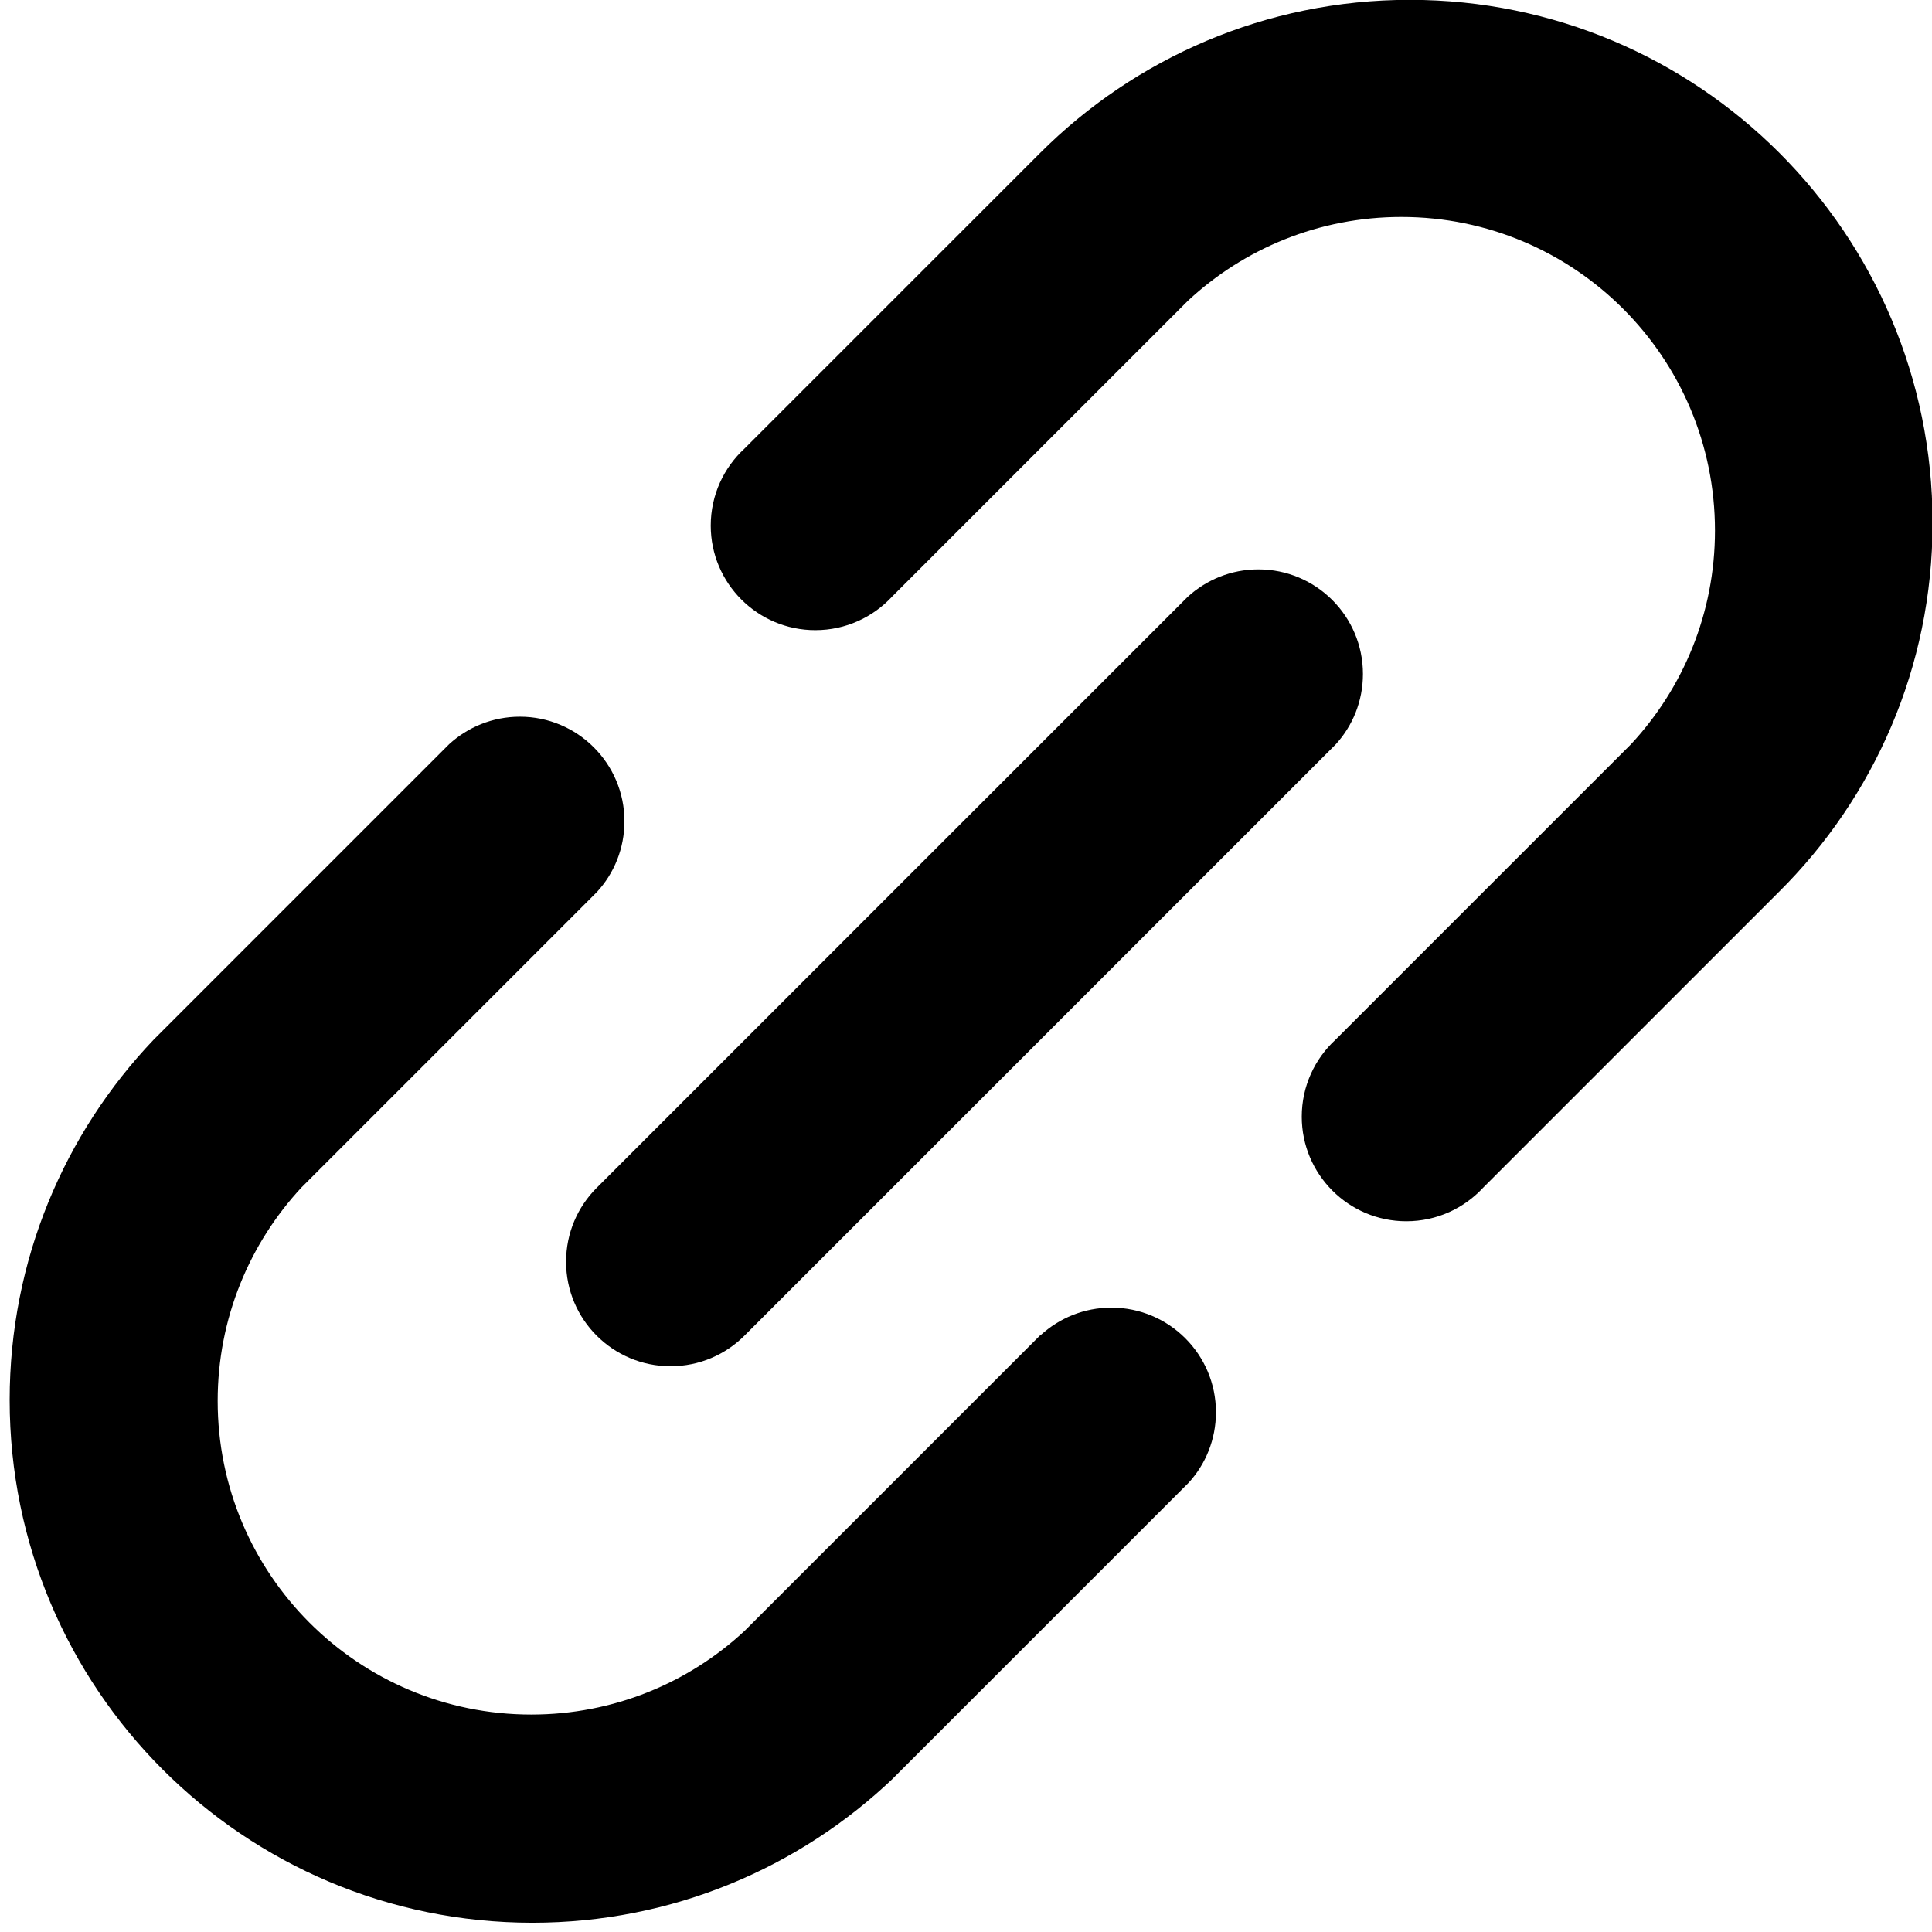
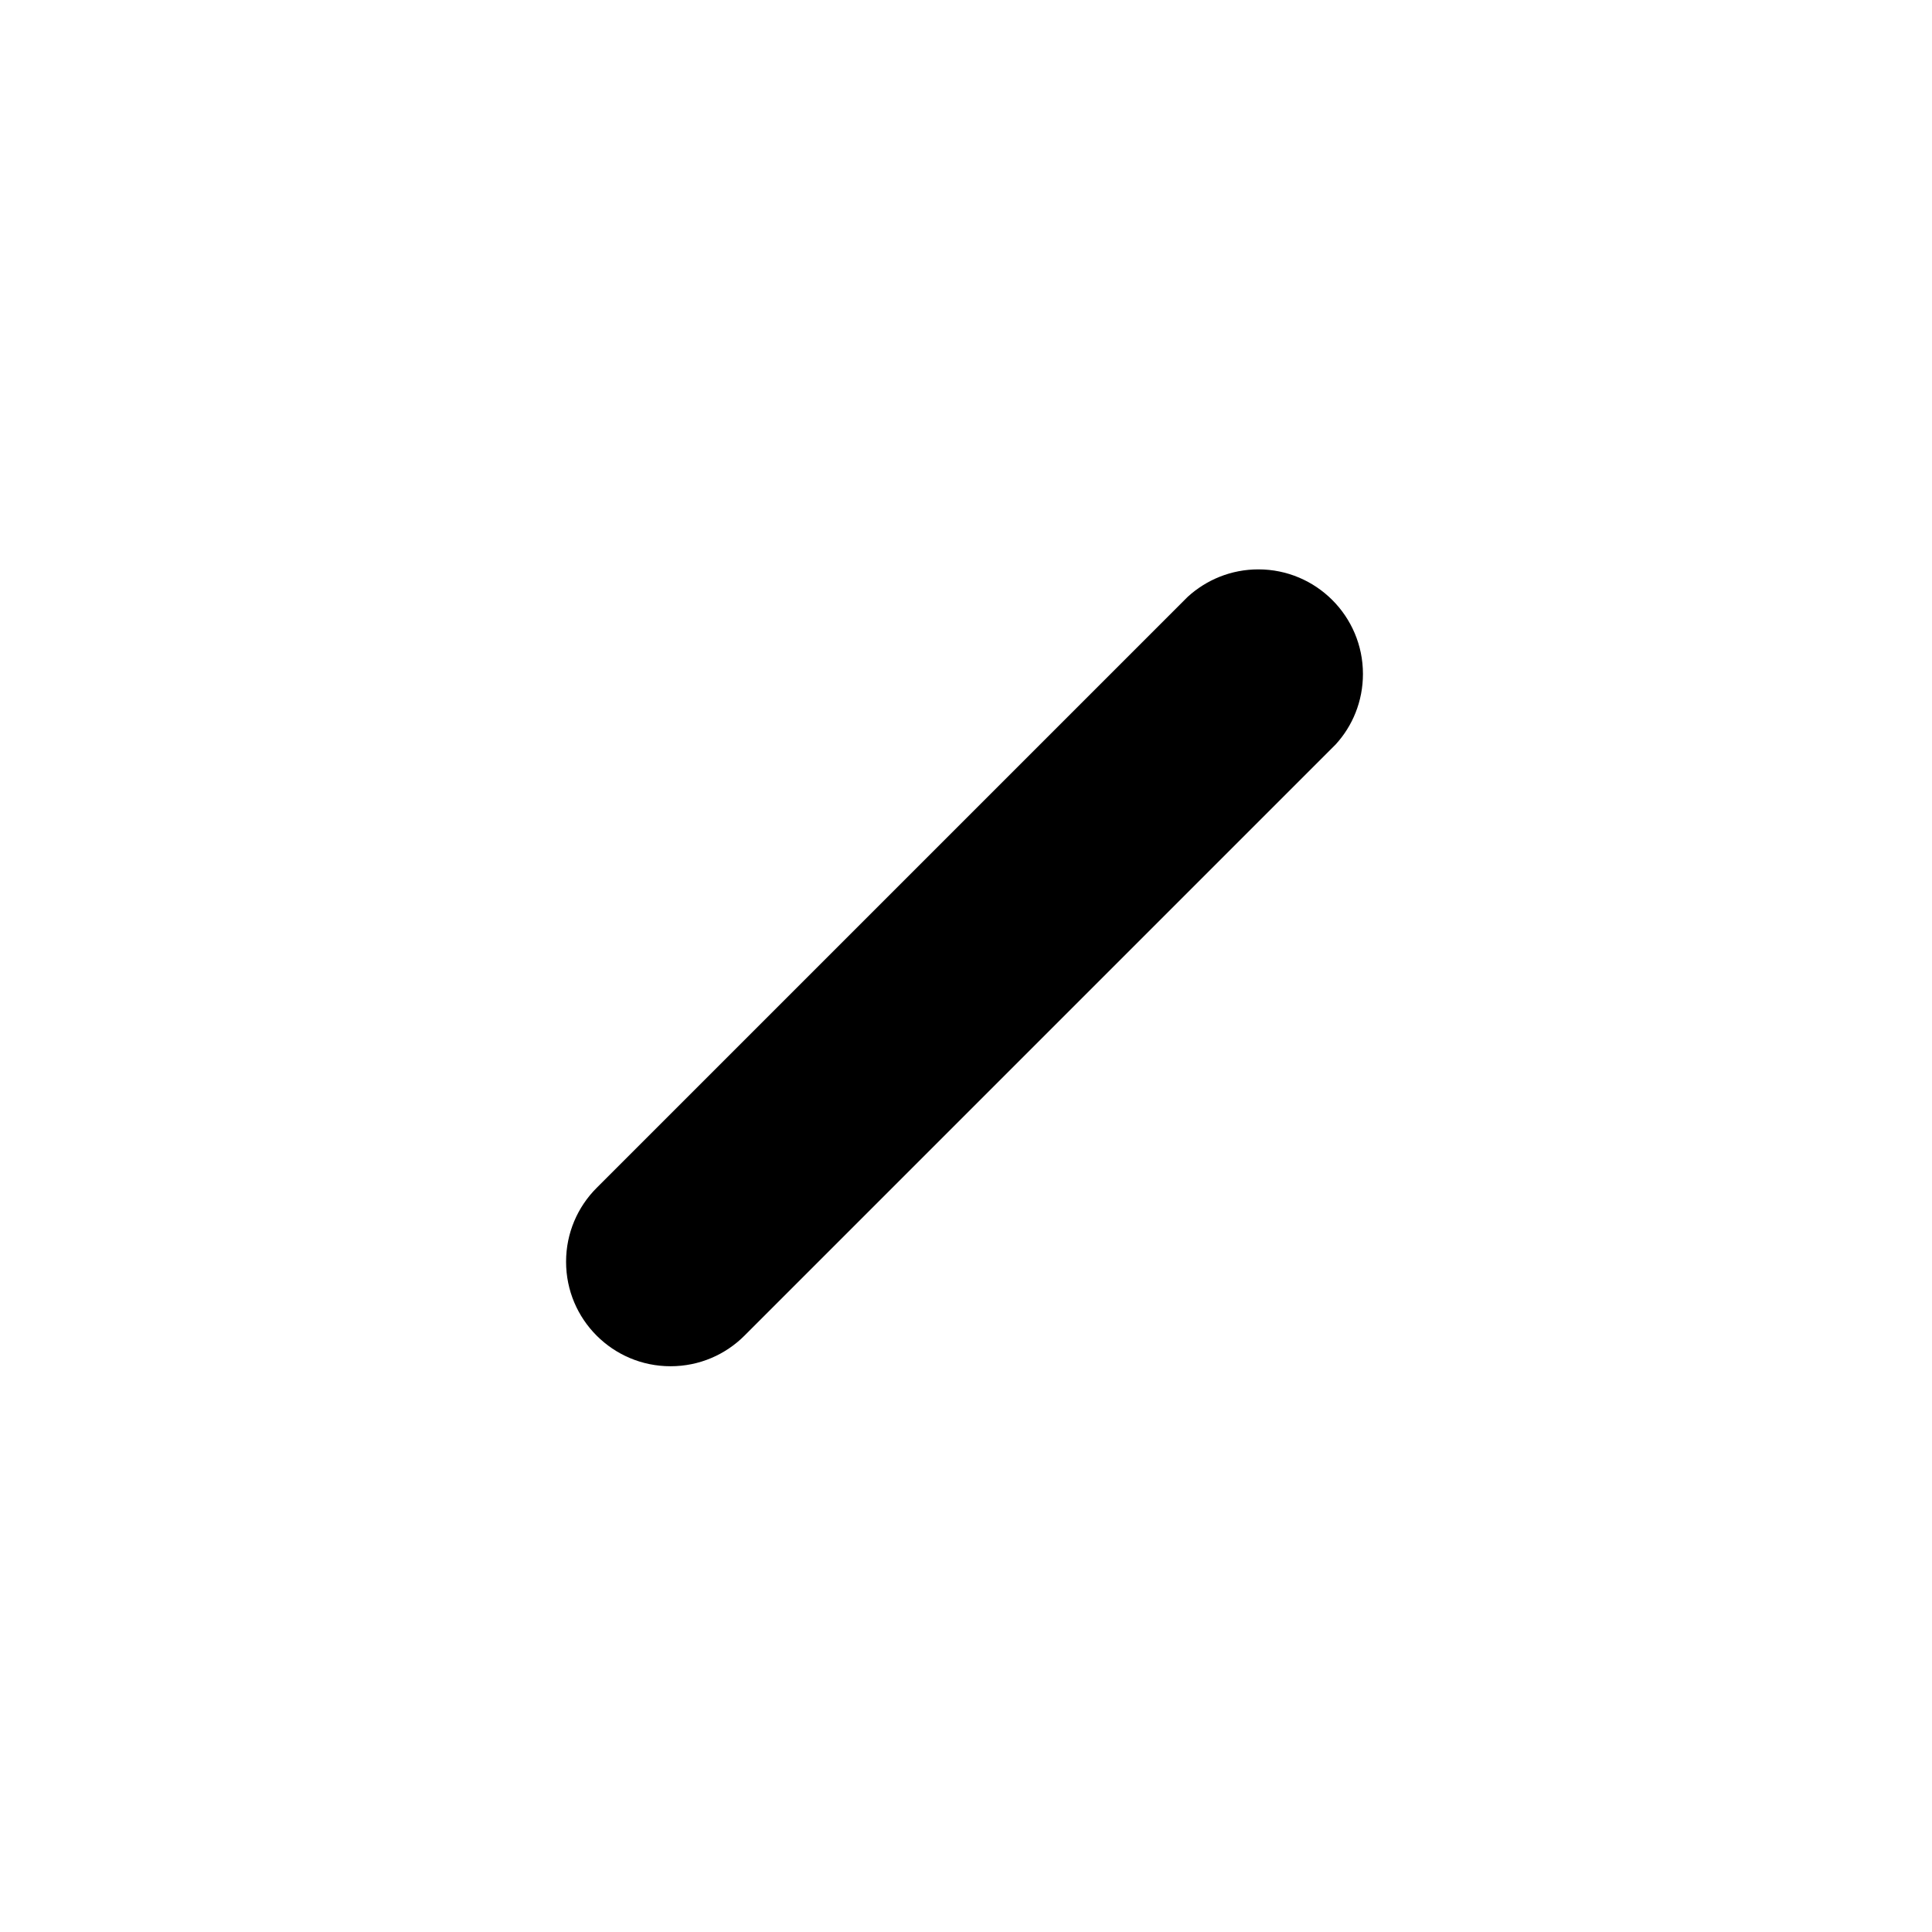
<svg xmlns="http://www.w3.org/2000/svg" fill="#000000" width="800px" height="800px" viewBox="0 0 24 24">
-   <path d="m12.922 16.587-3.671 3.671c-.693.645-1.626 1.041-2.651 1.041-2.152 0-3.896-1.744-3.896-3.896 0-1.025.396-1.958 1.043-2.654l-.002.002 3.671-3.671c.212-.23.341-.539.341-.878 0-.717-.582-1.299-1.299-1.299-.339 0-.647.13-.879.342l.001-.001-3.671 3.671c-1.108 1.162-1.789 2.74-1.789 4.476 0 3.586 2.907 6.494 6.494 6.494 1.738 0 3.316-.683 4.482-1.795l-.003.002 3.671-3.671c.212-.23.341-.539.341-.878 0-.717-.582-1.299-1.299-1.299-.339 0-.647.13-.879.342l.001-.001z" />
-   <path d="m24.007 6.489c-.002-3.585-2.908-6.491-6.494-6.491-1.793 0-3.417.727-4.592 1.902l-3.671 3.671c-.259.238-.421.579-.421.958 0 .717.582 1.299 1.299 1.299.379 0 .719-.162.957-.42l.001-.001 3.671-3.671c.693-.645 1.626-1.041 2.651-1.041 2.152 0 3.896 1.744 3.896 3.896 0 1.025-.396 1.958-1.043 2.654l.002-.002-3.671 3.671c-.259.238-.421.579-.421.958 0 .717.582 1.299 1.299 1.299.379 0 .719-.162.957-.42l.001-.001 3.671-3.671c1.178-1.169 1.908-2.789 1.908-4.58 0-.003 0-.006 0-.009z" />
  <path d="m7.412 16.592c.235.235.559.38.918.38s.683-.145.918-.38l7.342-7.342c.212-.23.341-.539.341-.878 0-.717-.582-1.299-1.299-1.299-.339 0-.647.13-.879.342l.001-.001-7.342 7.342c-.235.235-.38.559-.38.918s.145.683.38.918z" />
</svg>